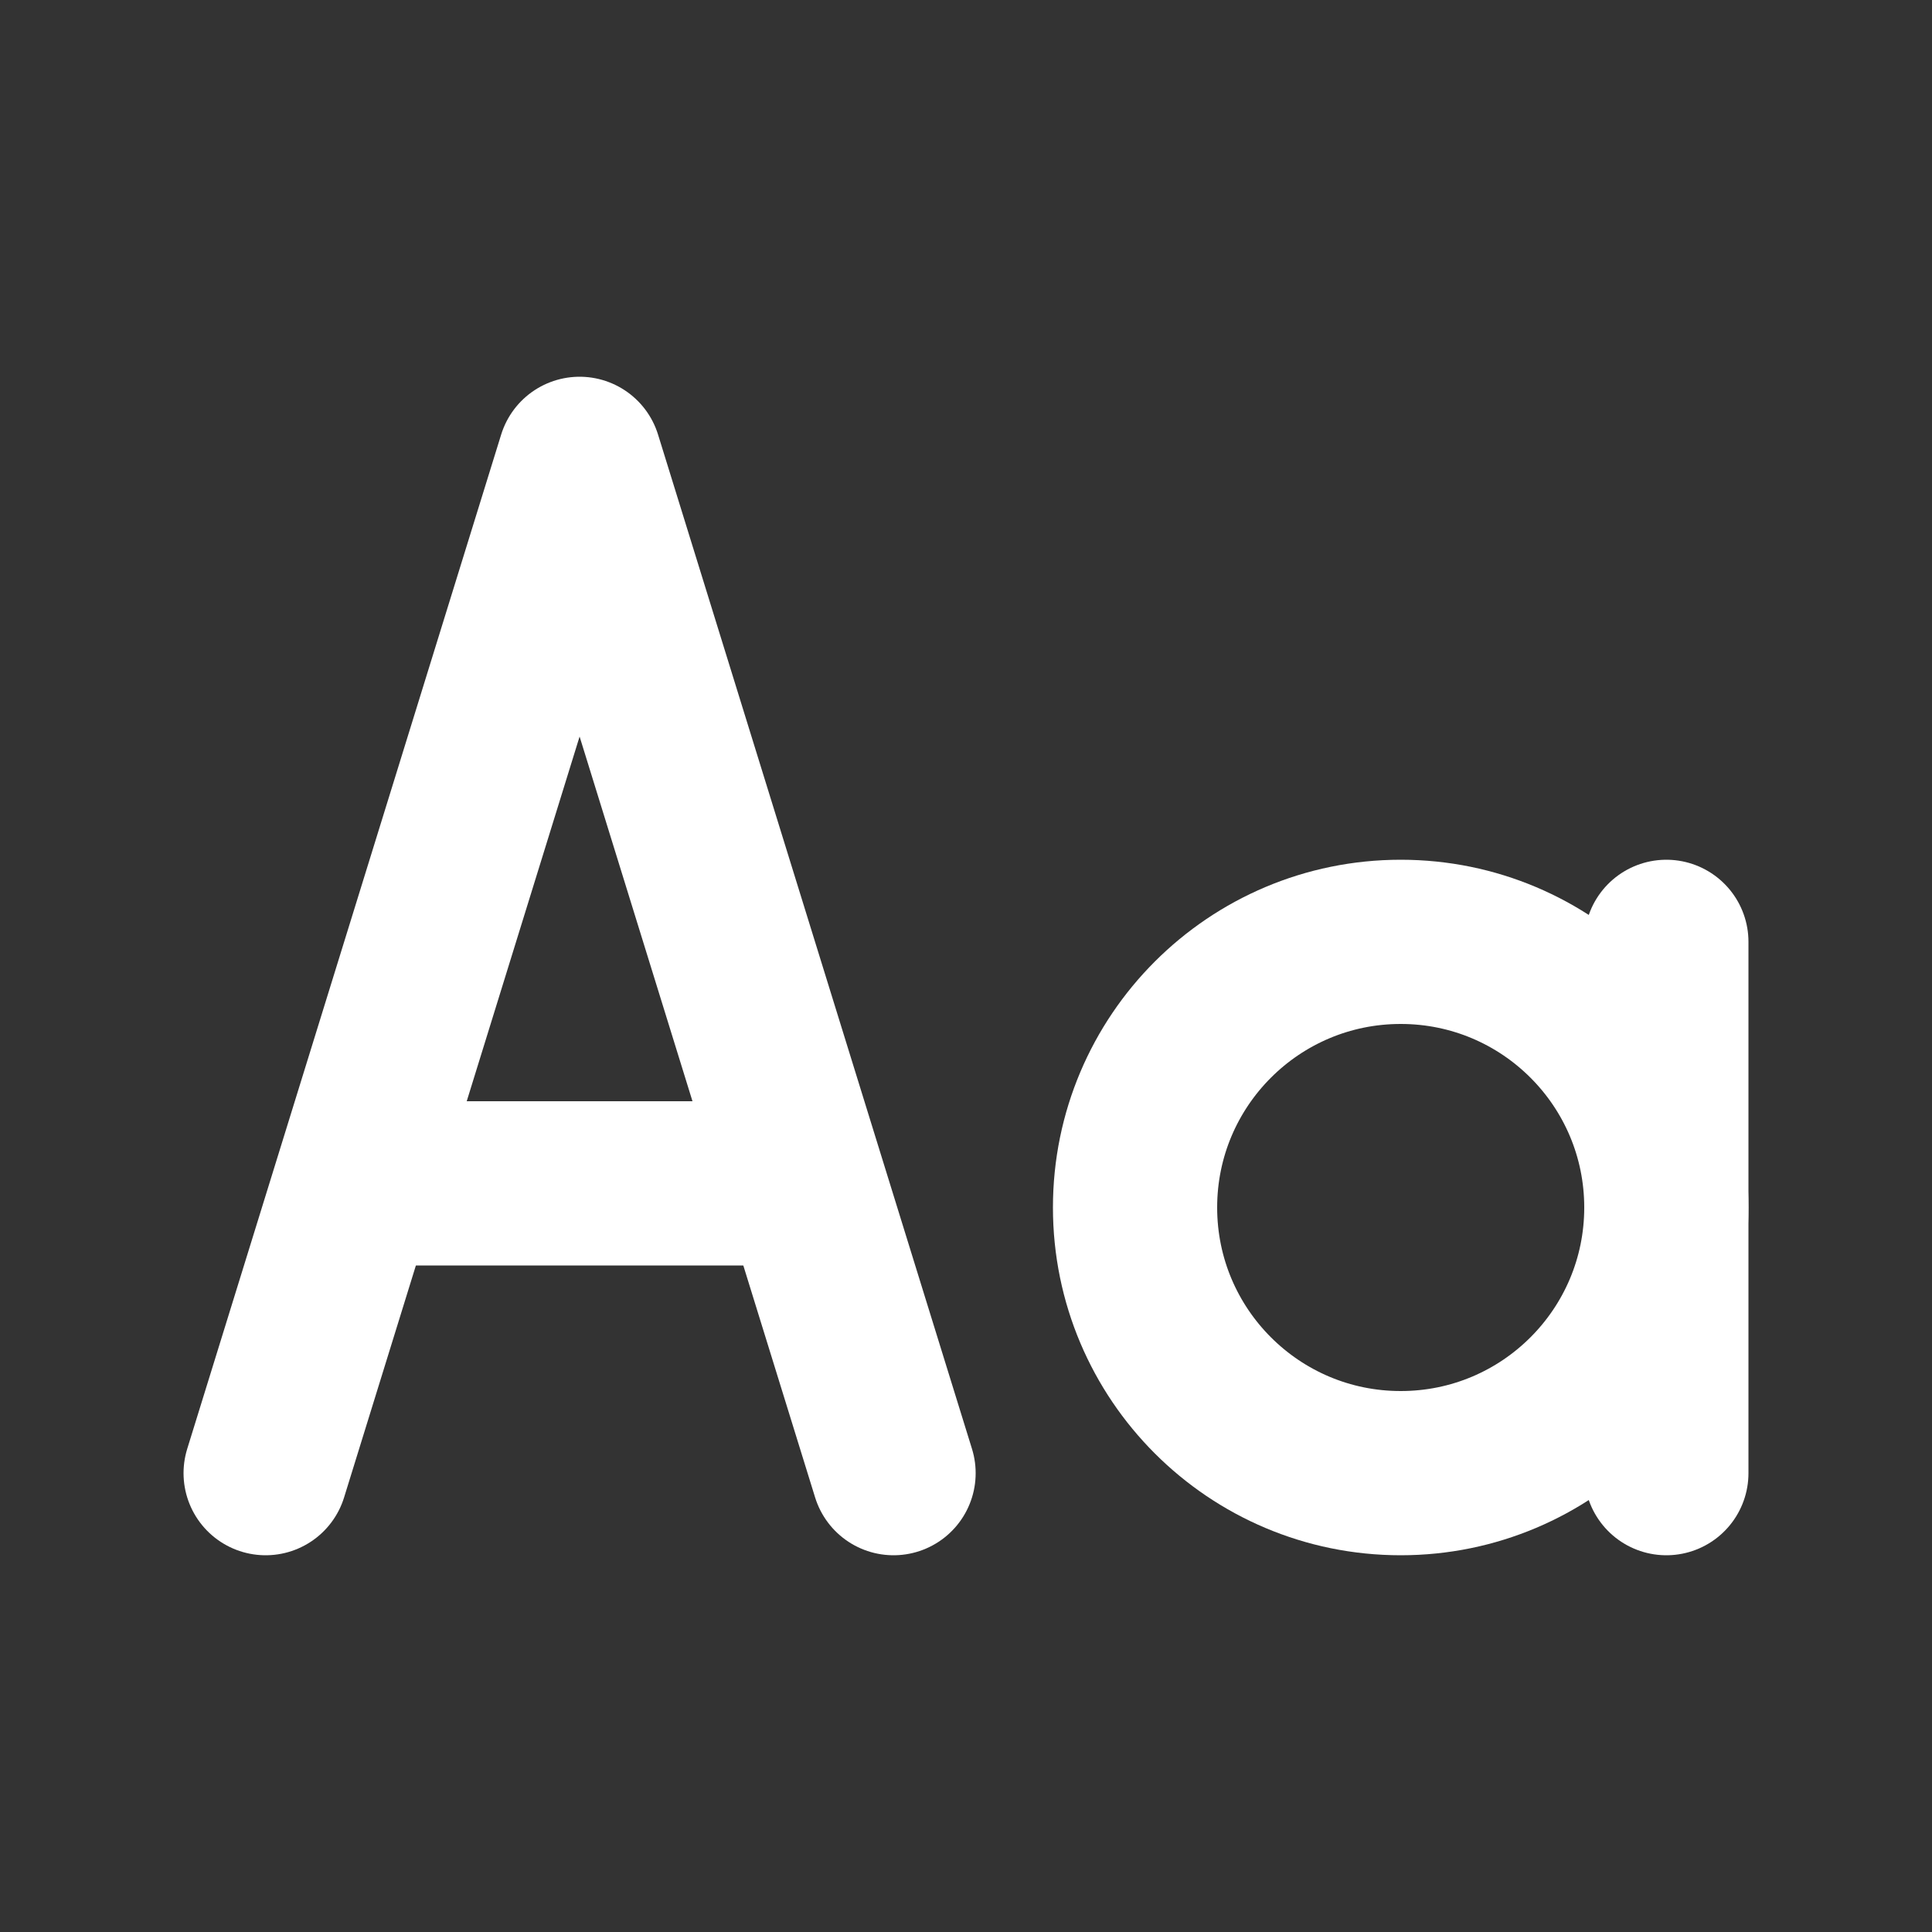
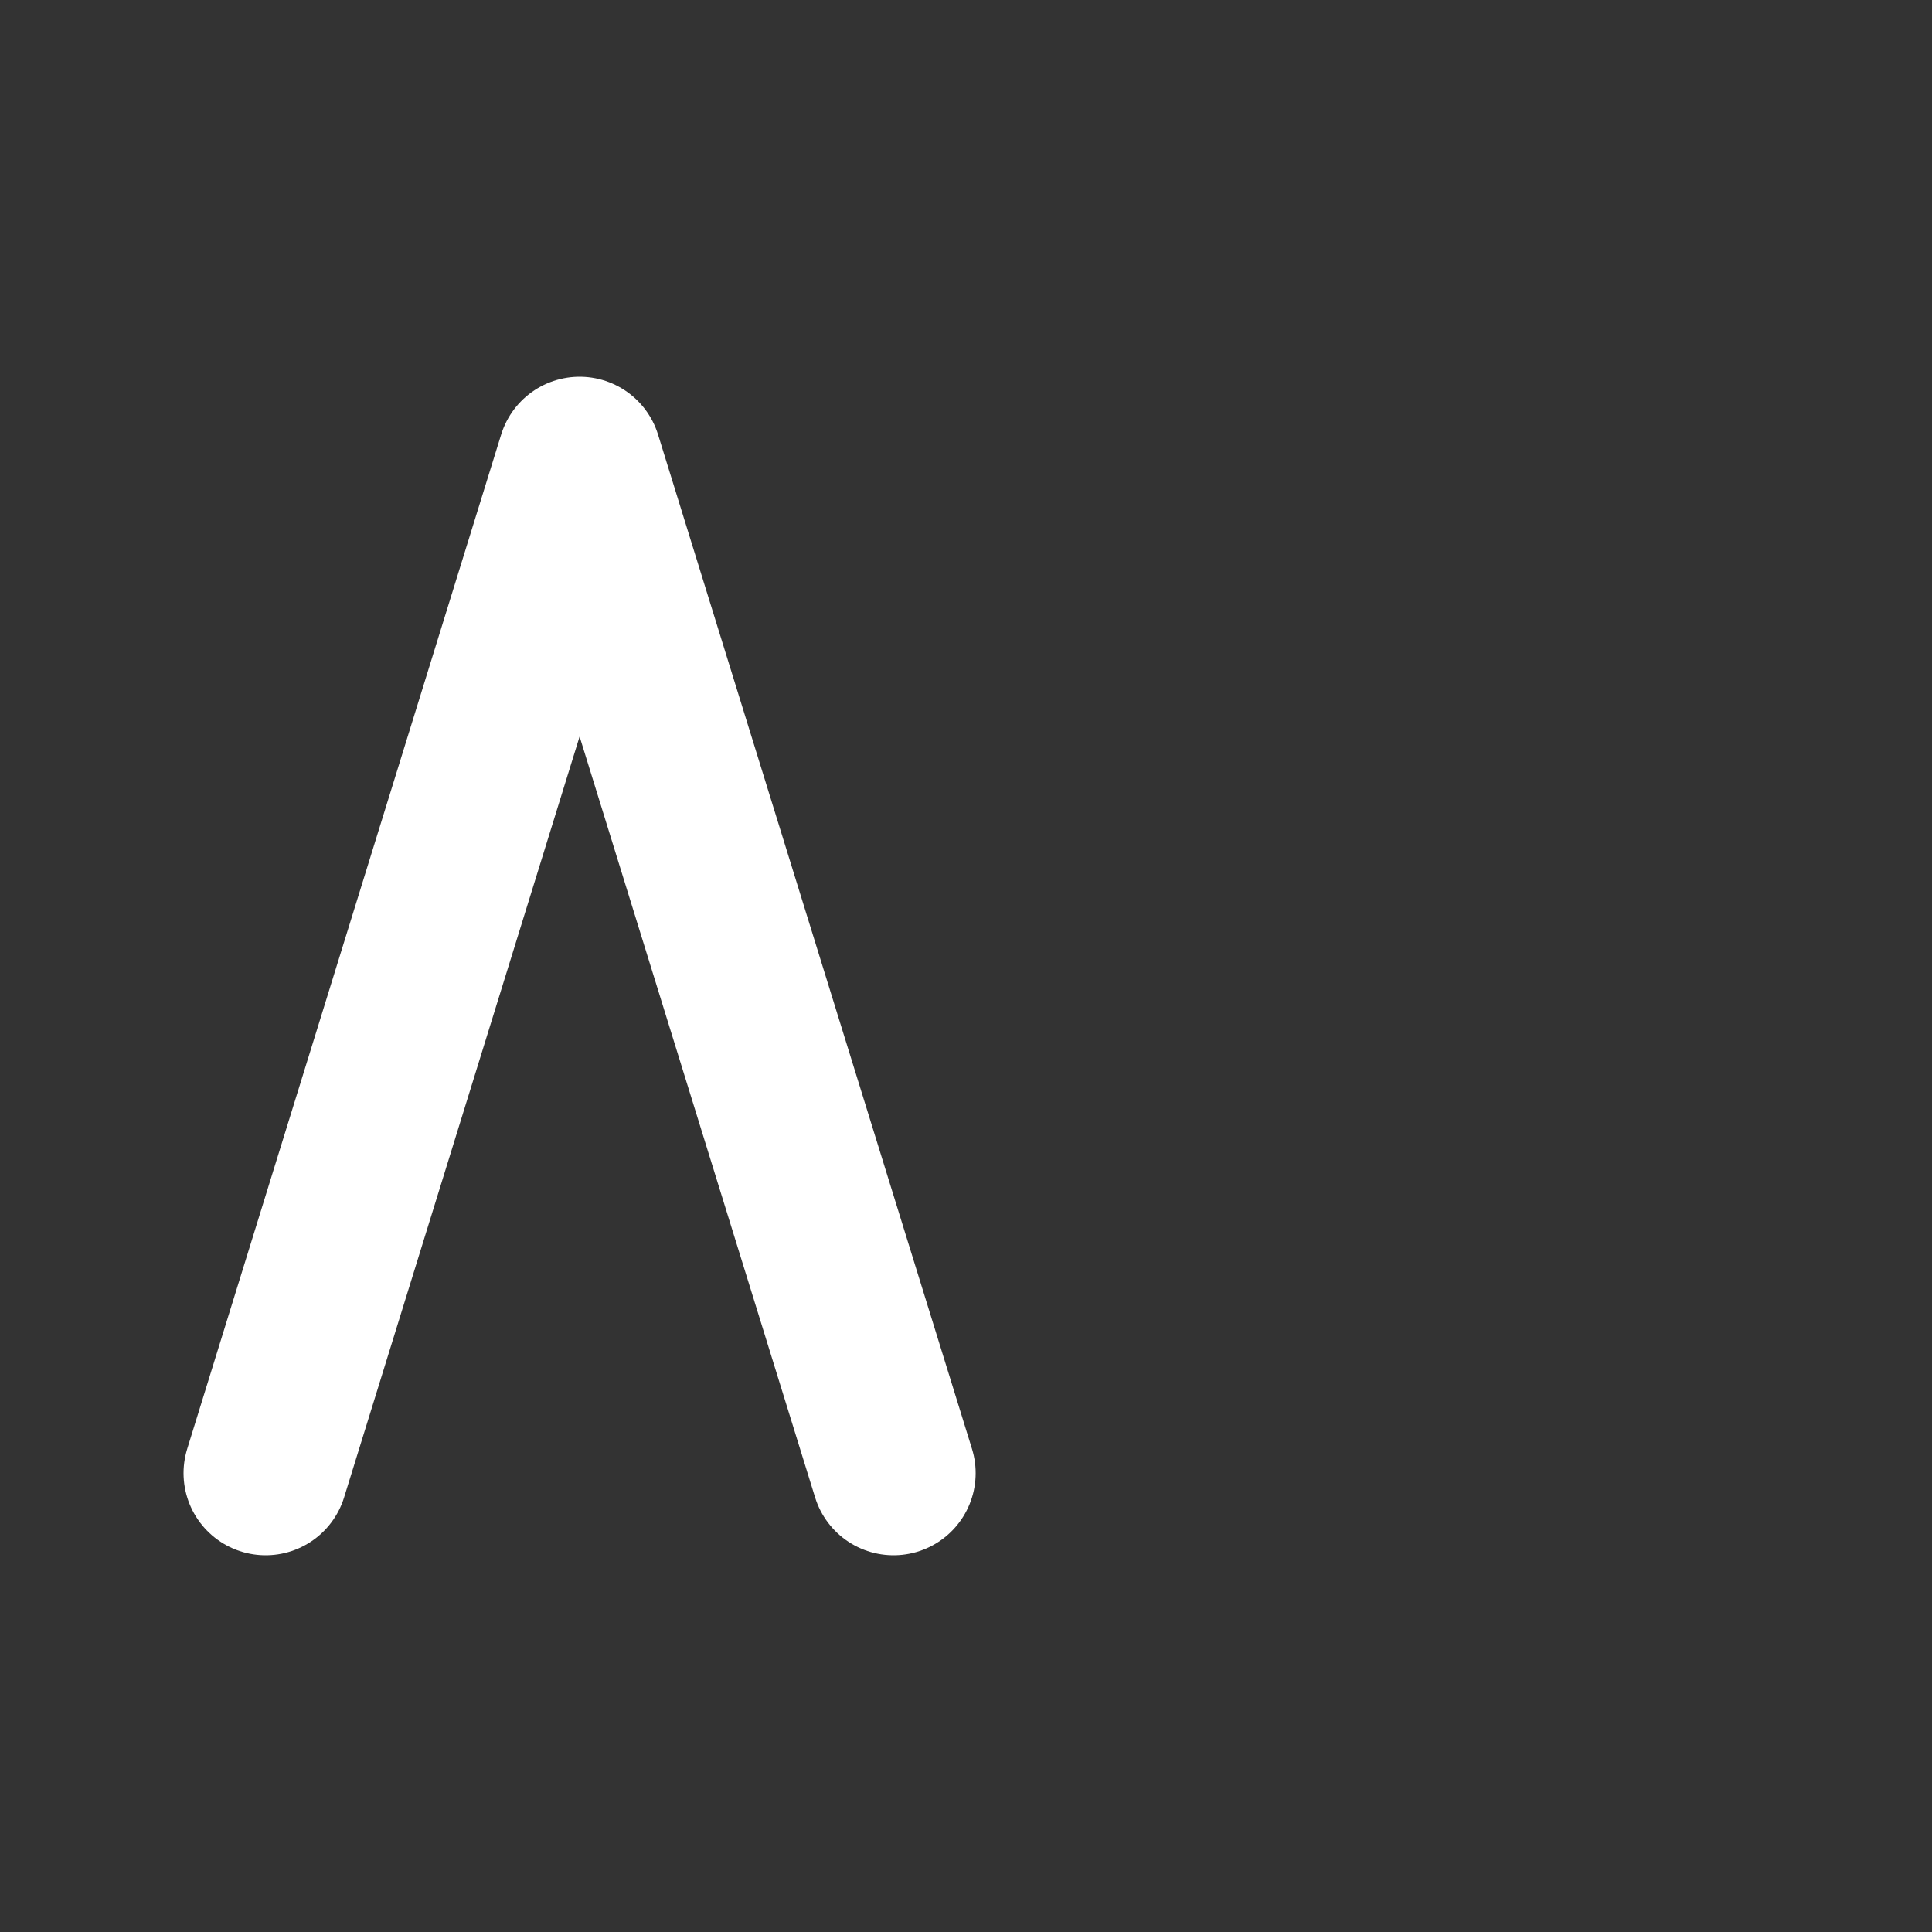
<svg xmlns="http://www.w3.org/2000/svg" width="20" height="20" viewBox="0 0 20 20" fill="none">
  <rect x="0" y="0" width="20" height="20" fill="#333333" stroke="none" />
  <path d="M2.75 15.25L6 4.75L9.25 15.25" stroke="white" stroke-width="1.7" stroke-linecap="round" stroke-linejoin="round" />
-   <path d="M4 12.25H8" stroke="white" stroke-width="1.7" stroke-linecap="round" stroke-linejoin="round" />
-   <path d="M17.25 12.5C17.25 14.019 16.019 15.25 14.5 15.25C12.981 15.25 11.75 14.019 11.75 12.5C11.75 10.981 12.981 9.75 14.5 9.75C16.019 9.75 17.25 10.981 17.25 12.5Z" stroke="white" stroke-width="1.7" stroke-linecap="round" stroke-linejoin="round" />
-   <path d="M17.25 9.75V15.25" stroke="white" stroke-width="1.7" stroke-linecap="round" stroke-linejoin="round" />
</svg>